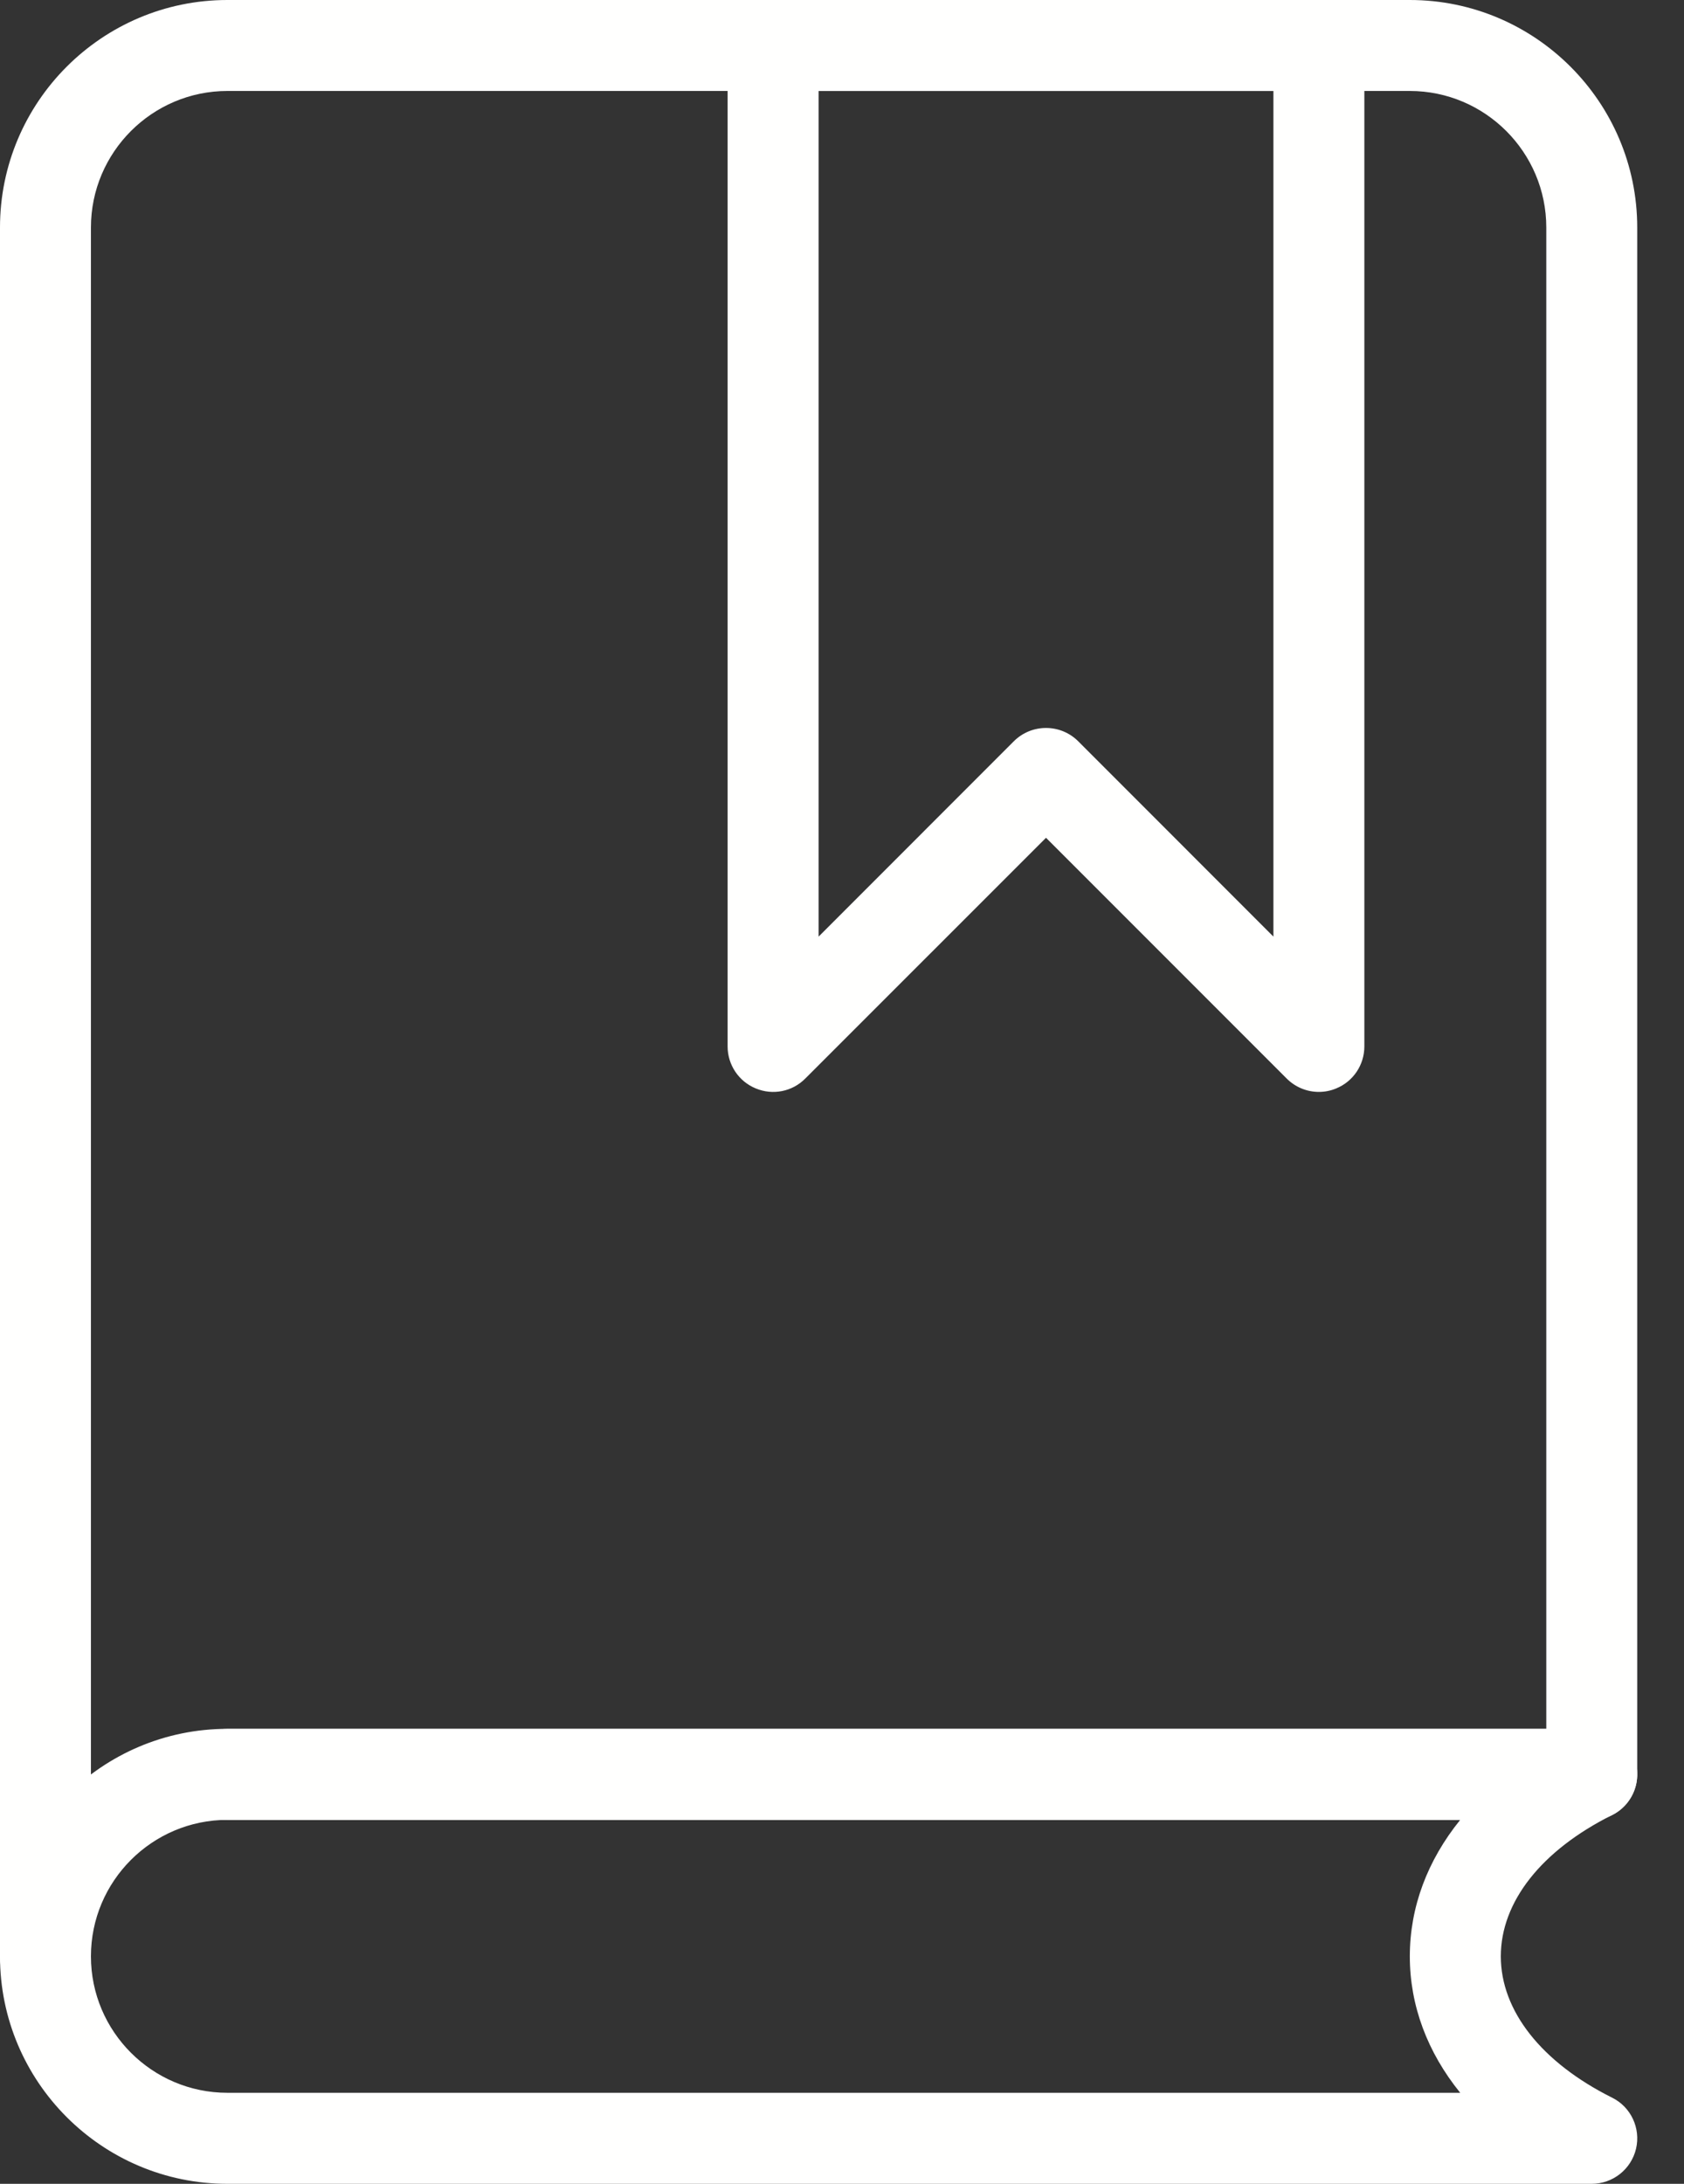
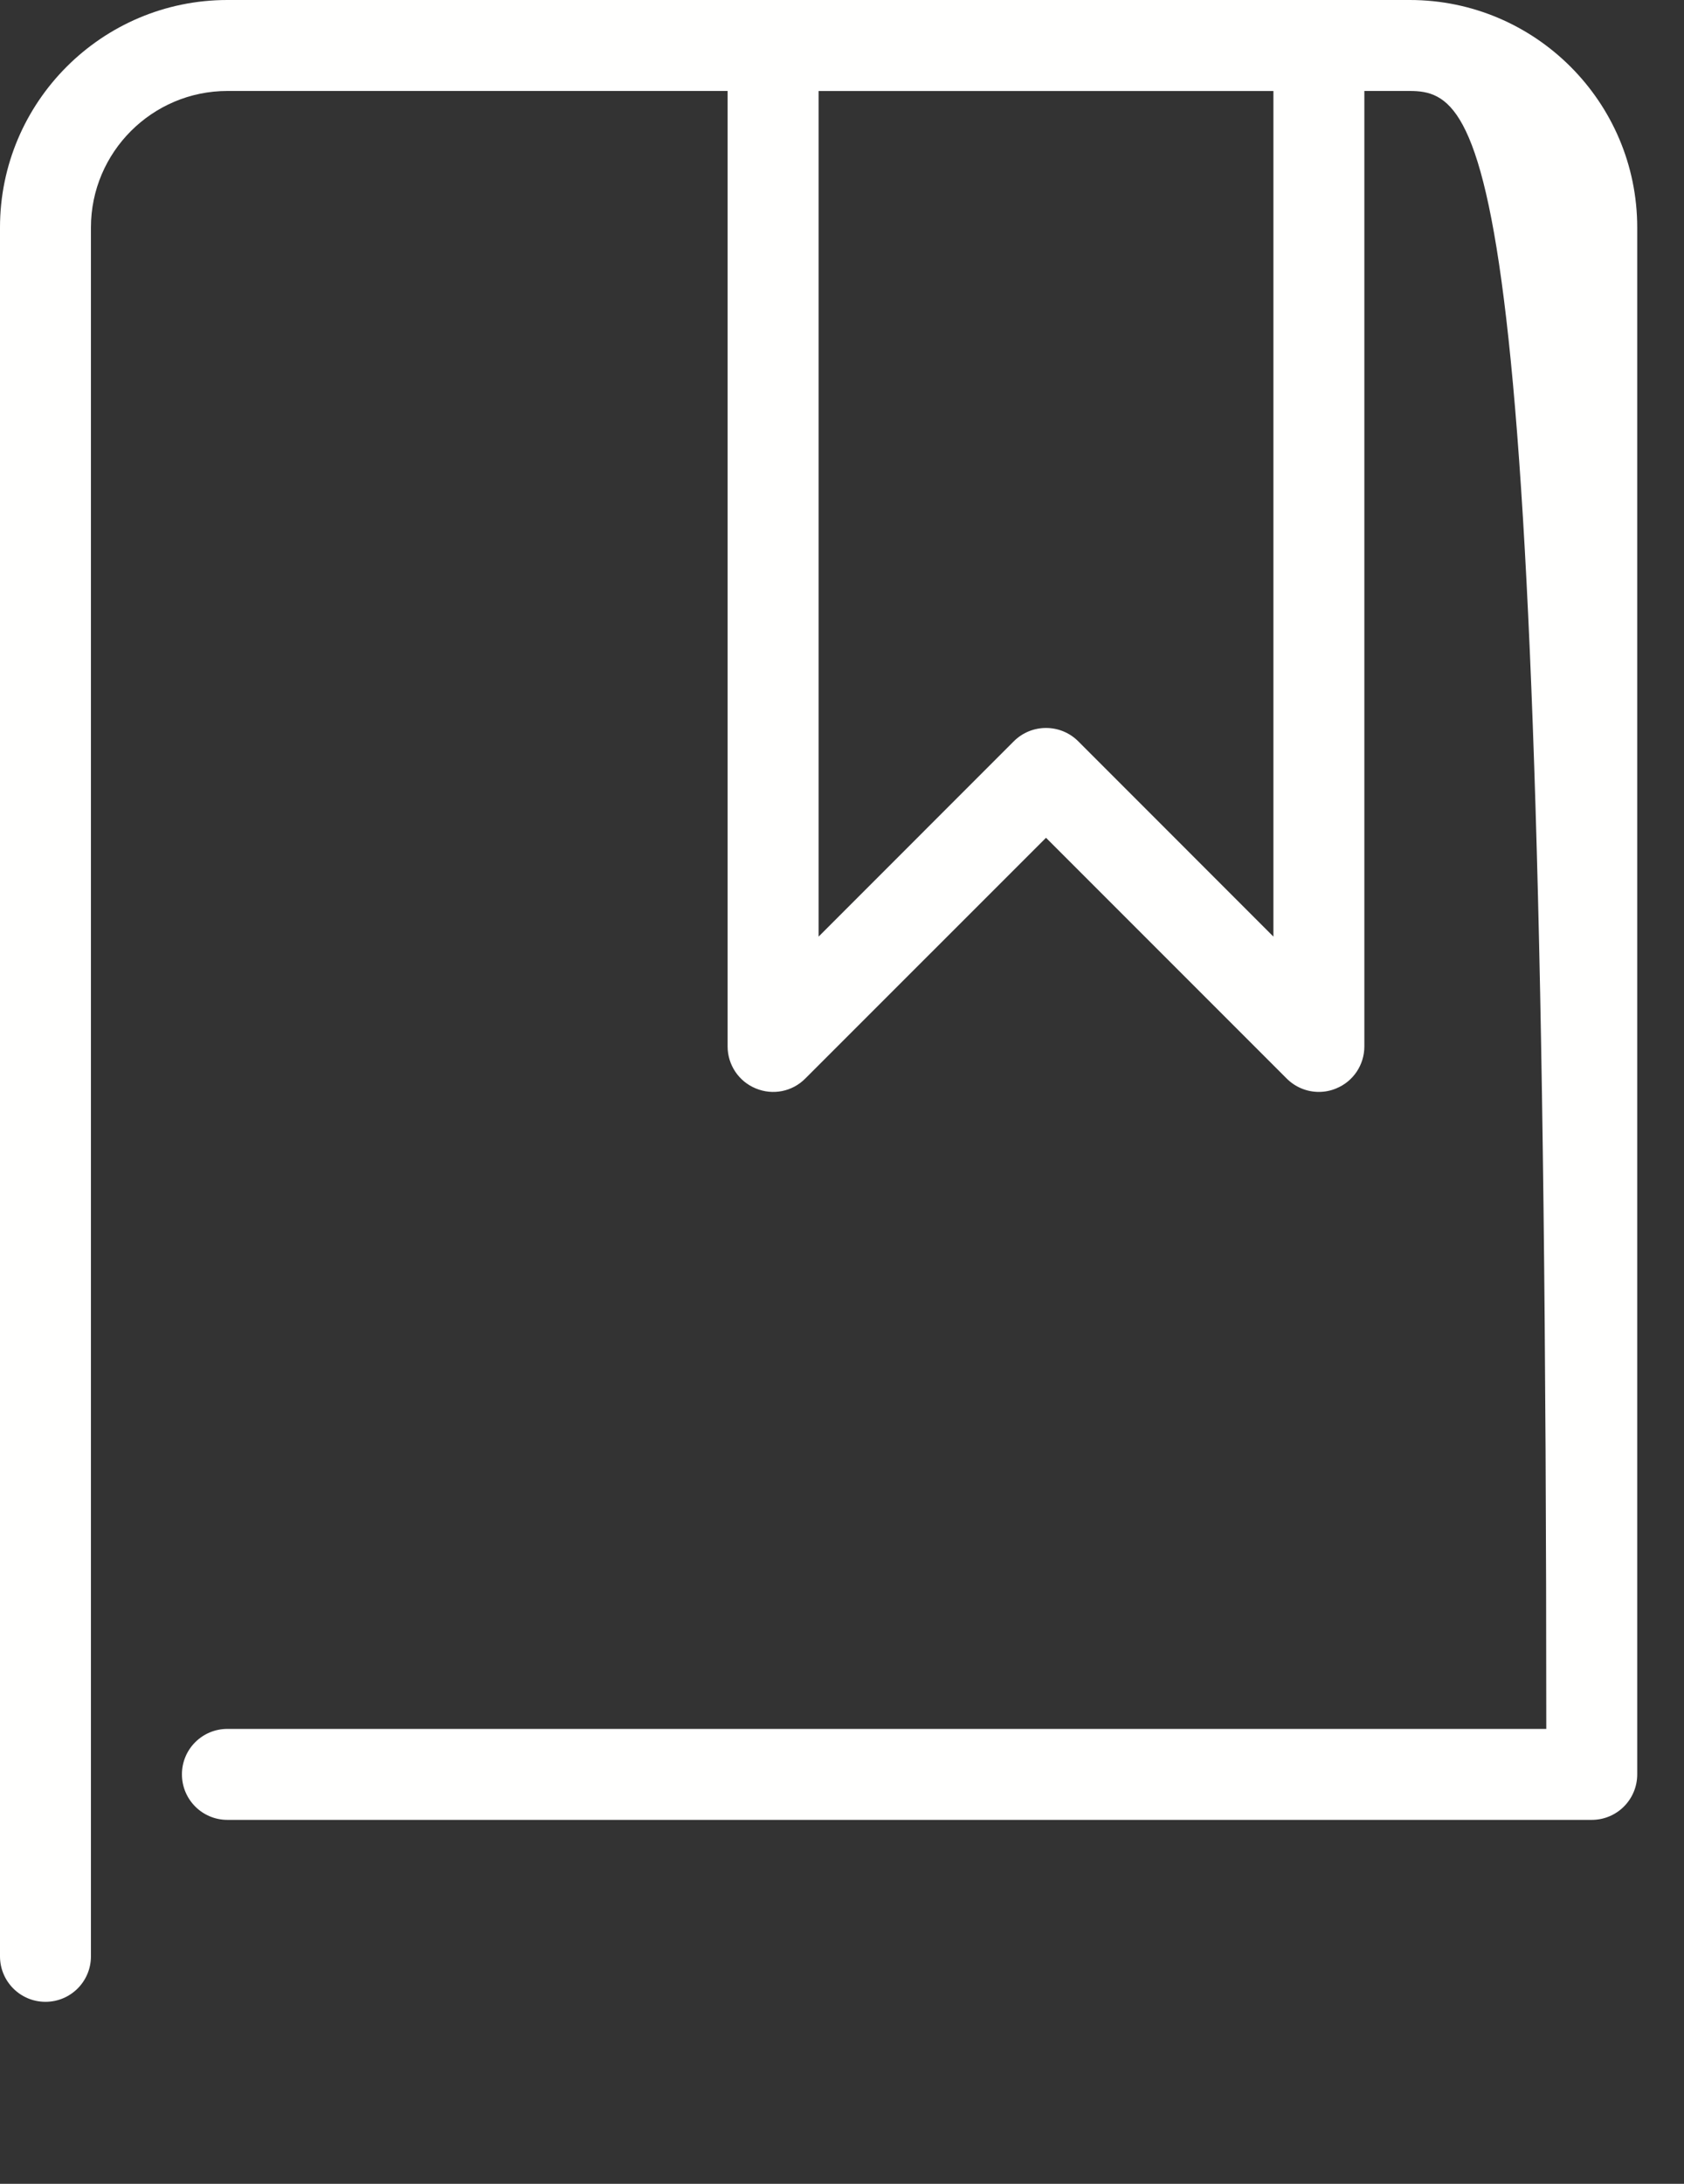
<svg xmlns="http://www.w3.org/2000/svg" width="27" height="35" viewBox="0 0 27 35" fill="none">
  <rect x="0" y="0" width="27" height="35" fill="#333333" stroke="none" />
-   <path fill-rule="evenodd" clip-rule="evenodd" d="M0.729 32.083C0.326 32.083 0 31.757 0 31.354V3.646C0 1.636 1.635 0 3.646 0H22.604C24.614 0 26.25 1.636 26.25 3.646V28.437C26.25 28.841 25.924 29.167 25.521 29.167H3.646C3.243 29.167 2.917 28.841 2.917 28.437C2.917 28.034 3.243 27.709 3.646 27.709H24.792V3.646C24.792 2.44 23.81 1.458 22.604 1.458H3.646C2.44 1.458 1.458 2.44 1.458 3.646V31.354C1.458 31.757 1.132 32.083 0.729 32.083Z" fill="#FFFFFE" />
-   <path fill-rule="evenodd" clip-rule="evenodd" d="M3.646 29.167C2.44 29.167 1.458 30.148 1.458 31.354C1.458 32.56 2.44 33.541 3.646 33.541H23.412C22.887 32.893 22.604 32.145 22.604 31.354C22.604 30.564 22.887 29.816 23.412 29.167H3.646ZM25.52 35H3.646C1.636 35 0 33.364 0 31.354C0 29.344 1.636 27.708 3.646 27.708H25.52C25.859 27.708 26.153 27.941 26.231 28.27C26.308 28.599 26.15 28.939 25.847 29.09C24.713 29.656 24.063 30.482 24.063 31.354C24.063 32.226 24.713 33.052 25.847 33.619C26.15 33.769 26.308 34.109 26.231 34.438C26.153 34.767 25.859 35 25.52 35Z" fill="#FFFFFE" />
+   <path fill-rule="evenodd" clip-rule="evenodd" d="M0.729 32.083C0.326 32.083 0 31.757 0 31.354V3.646C0 1.636 1.635 0 3.646 0H22.604C24.614 0 26.25 1.636 26.25 3.646V28.437C26.25 28.841 25.924 29.167 25.521 29.167H3.646C3.243 29.167 2.917 28.841 2.917 28.437C2.917 28.034 3.243 27.709 3.646 27.709H24.792C24.792 2.44 23.81 1.458 22.604 1.458H3.646C2.44 1.458 1.458 2.44 1.458 3.646V31.354C1.458 31.757 1.132 32.083 0.729 32.083Z" fill="#FFFFFE" />
  <path fill-rule="evenodd" clip-rule="evenodd" d="M16.771 11.667C16.958 11.667 17.144 11.738 17.287 11.88L20.417 15.011V1.459H13.125V15.011L16.255 11.88C16.398 11.738 16.584 11.667 16.771 11.667ZM21.145 17.5C20.956 17.5 20.77 17.426 20.63 17.286L16.771 13.427L12.911 17.286C12.703 17.496 12.39 17.558 12.117 17.444C11.844 17.332 11.666 17.066 11.666 16.771V0.729C11.666 0.327 11.993 0 12.396 0H21.145C21.549 0 21.875 0.327 21.875 0.729V16.771C21.875 17.066 21.698 17.332 21.424 17.444C21.334 17.482 21.24 17.5 21.145 17.5Z" fill="#FFFFFE" />
</svg>